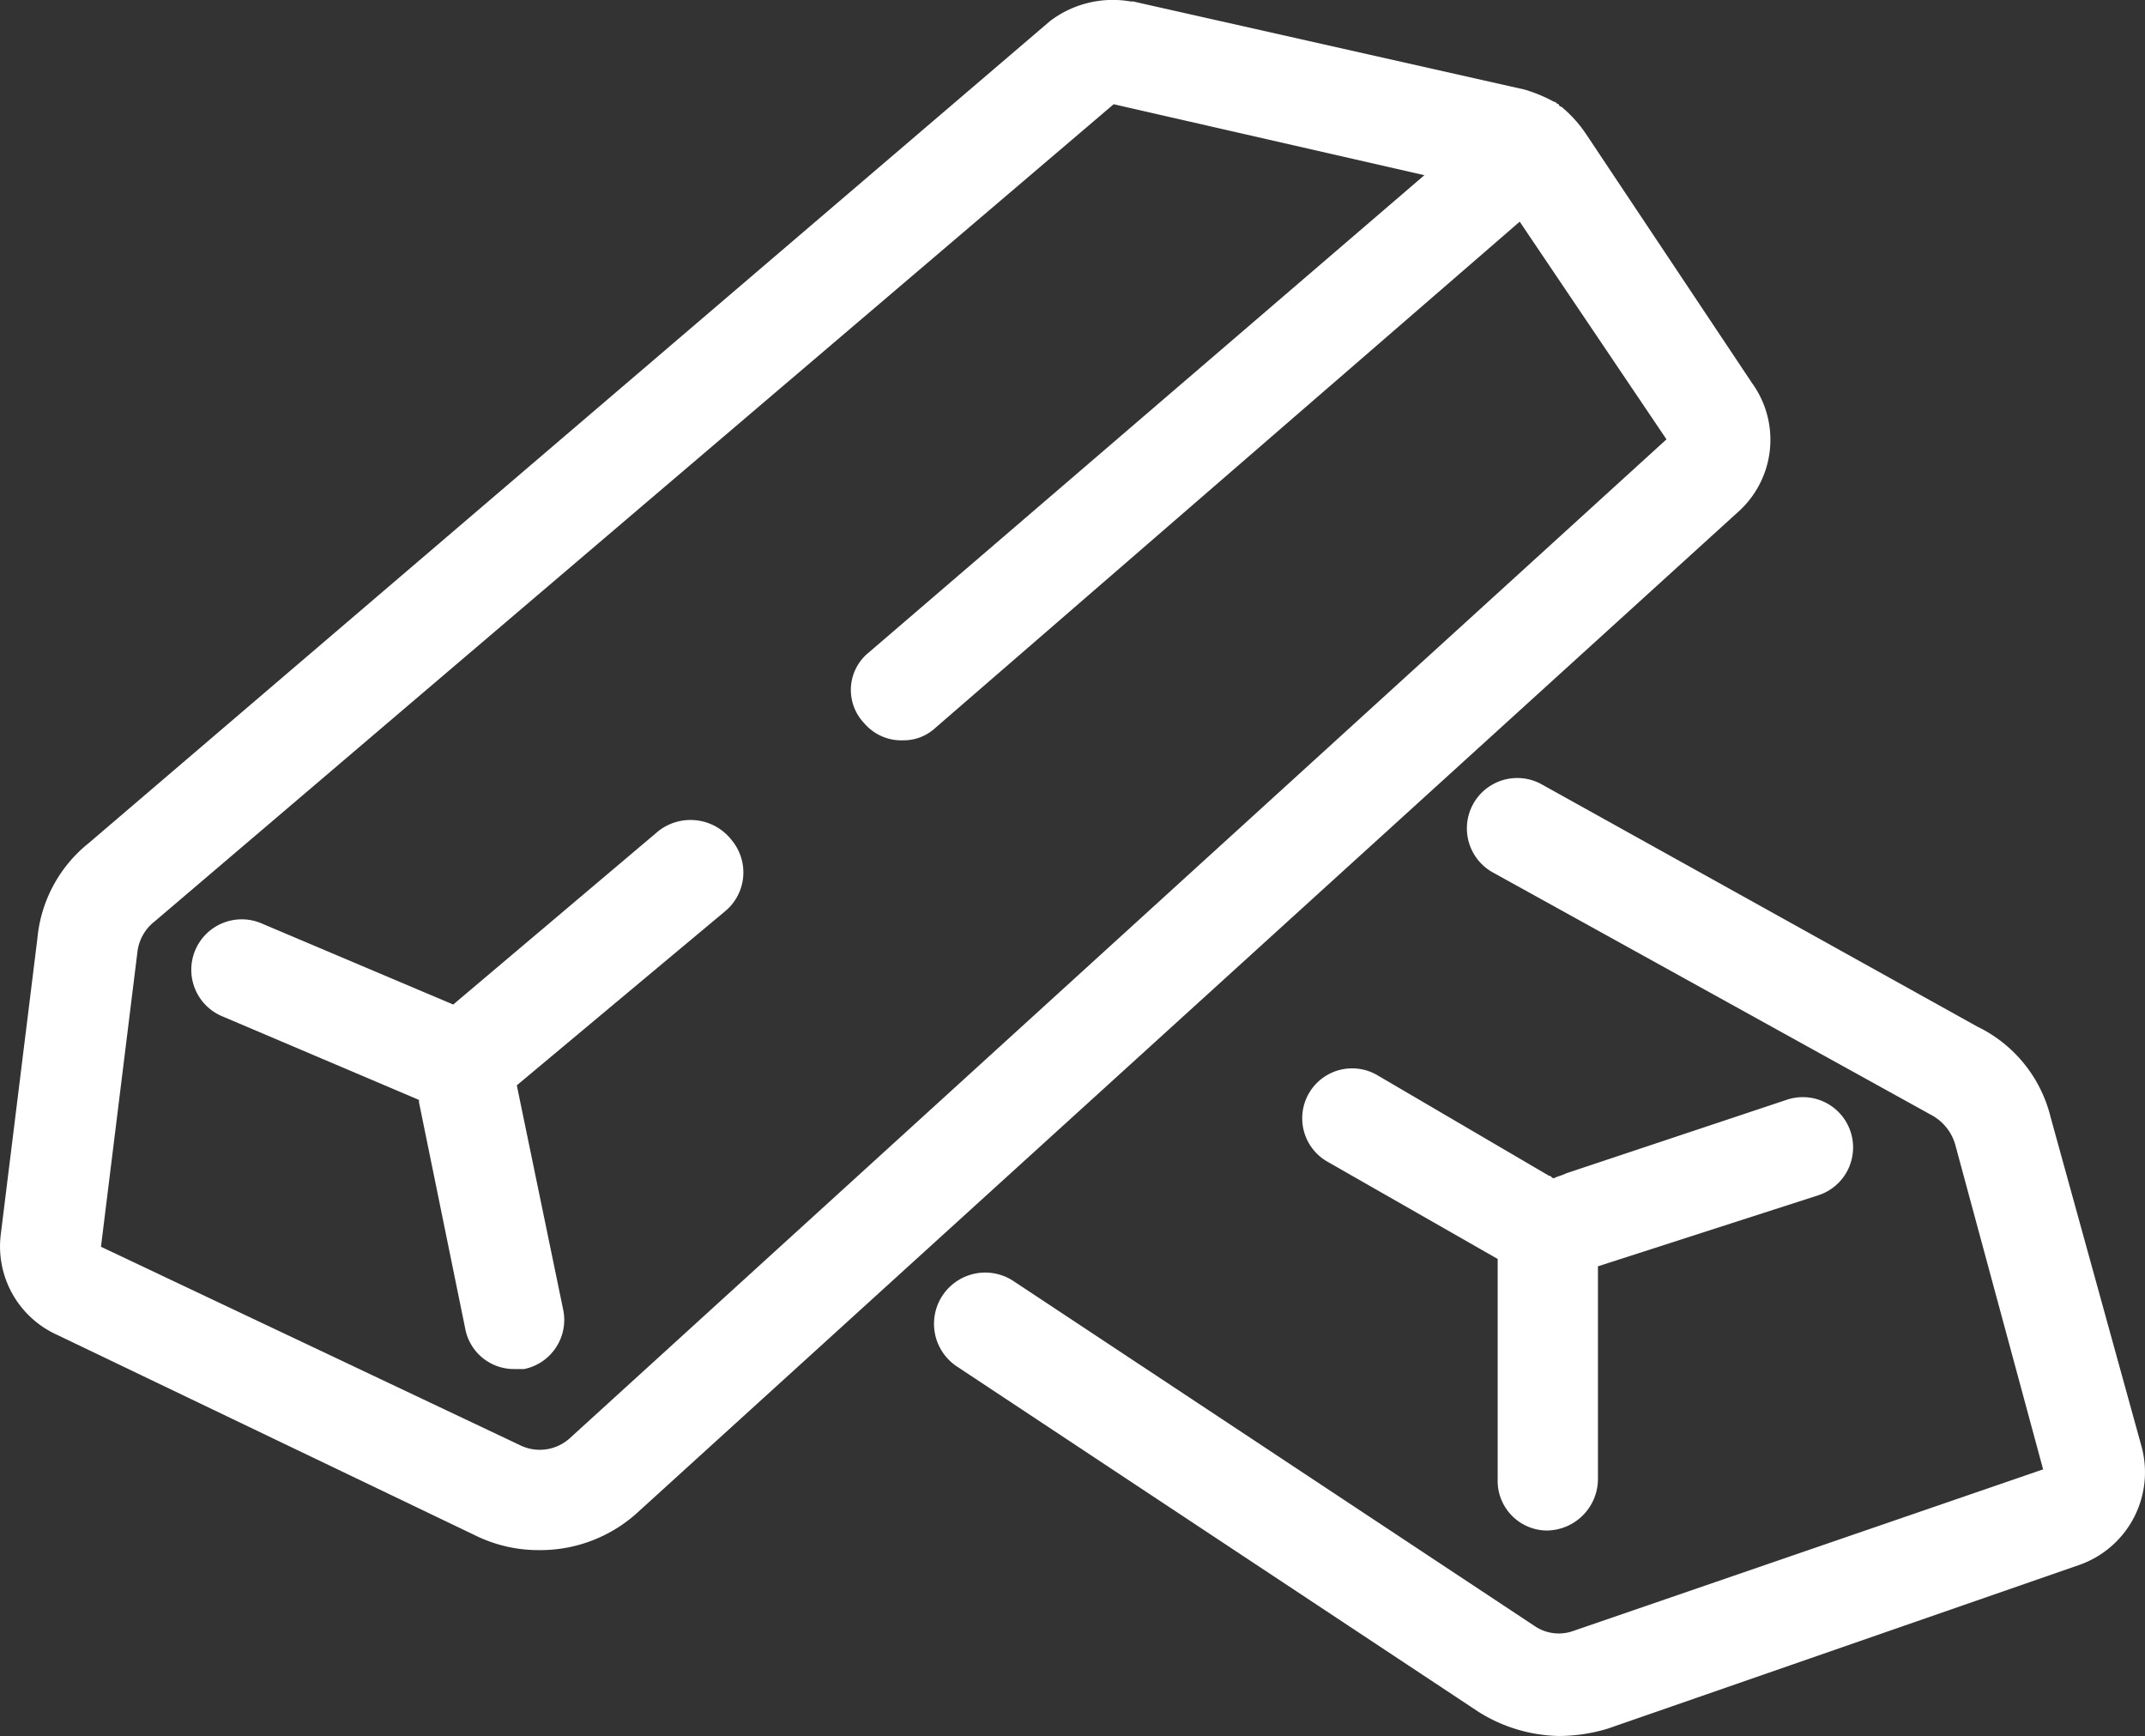
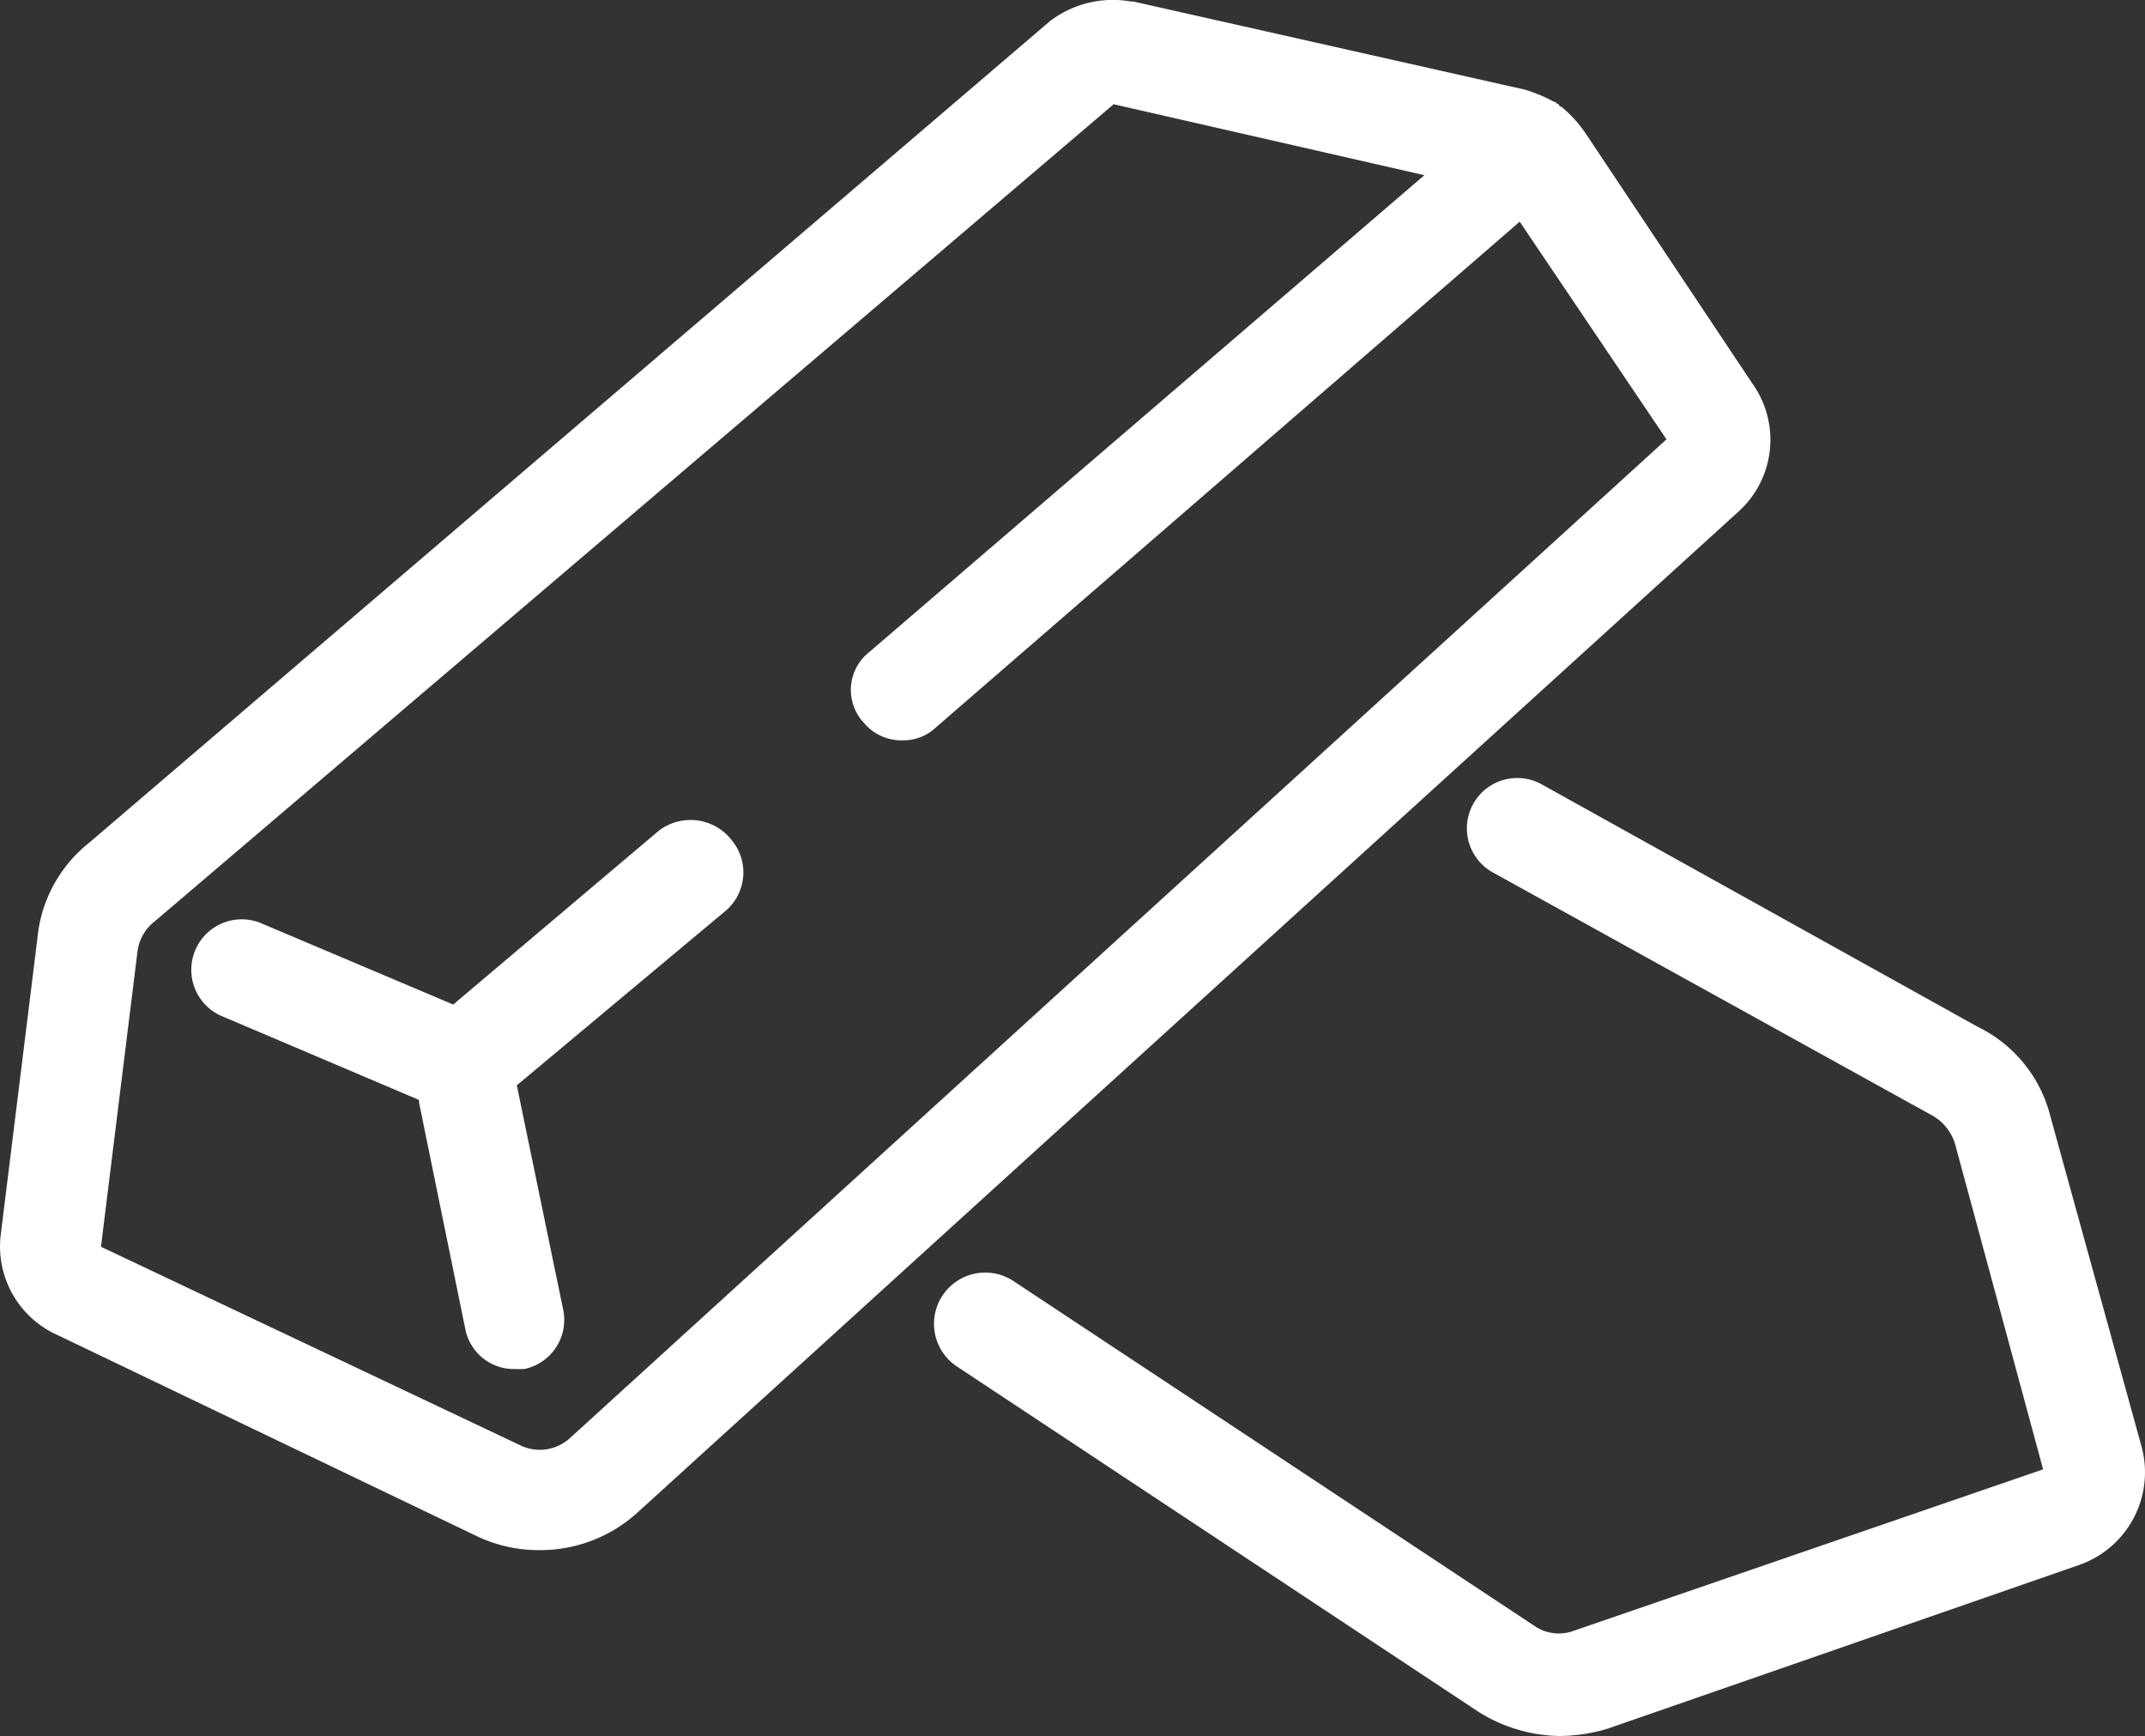
<svg xmlns="http://www.w3.org/2000/svg" width="105.457" height="85.337">
  <rect width="100%" height="100%" fill="#333333" stroke="none" />
  <path data-name="Контур 1241" d="M86.14 18.834L77.962 6.567a6.3 6.3 0 00-1.2-1.323.118.118 0 01-.12-.12c-.12 0-.12-.12-.241-.12a7.356 7.356 0 00-1.443-.6L55.714.073h-.12a5.1 5.1 0 00-3.969.962L4.363 41.443a6.8 6.8 0 00-2.525 4.69l-1.8 14.551a4.767 4.767 0 002.766 4.931l20.564 9.861a7.016 7.016 0 003.127.722 7.1 7.1 0 004.931-1.924l54.112-49.187a4.756 4.756 0 00.602-6.253zM28.054 70.661a2.2 2.2 0 01-2.525.361L4.964 61.286l1.8-14.551a2.231 2.231 0 01.842-1.443L54.752 5.124l15.276 3.488-27.3 23.449a2.366 2.366 0 00-.241 3.488 2.393 2.393 0 001.924.842 2.286 2.286 0 001.563-.6l28.741-24.894 7.216 10.7z" fill="#fff" />
  <path data-name="Контур 1242" d="M32.383 40.841l-10.1 8.538-9.38-3.969a2.48 2.48 0 10-1.924 4.57l9.621 4.089v.12l2.285 11.184a2.433 2.433 0 002.405 1.924h.481a2.466 2.466 0 001.924-2.886L25.408 53.35l10.222-8.54a2.477 2.477 0 00.361-3.488 2.563 2.563 0 00-3.608-.481z" fill="#fff" />
  <path data-name="Контур 1243" d="M105.265 71.026l-4.45-16.115a6.72 6.72 0 00-3.608-4.45l-21.41-11.905a2.476 2.476 0 10-2.405 4.329l21.527 11.906a2.409 2.409 0 011.2 1.443l4.329 15.995-23.083 7.937a2.111 2.111 0 01-1.924-.241l-25.62-16.956a2.518 2.518 0 00-2.766 4.209L72.67 84.135a7.682 7.682 0 003.969 1.2 8.333 8.333 0 002.405-.361l23.21-8.057a4.828 4.828 0 003.011-5.891z" fill="#fff" />
-   <path data-name="Контур 1244" d="M76.037 75.235a2.54 2.54 0 002.525-2.526V62.247l10.823-3.488a2.472 2.472 0 10-1.563-4.69l-10.823 3.608c-.241.12-.361.12-.6.241-.12 0-.12-.12-.241-.12l-8.418-4.931a2.454 2.454 0 00-2.526 4.209l8.418 4.81v10.823a2.441 2.441 0 002.405 2.526z" fill="#fff" />
</svg>